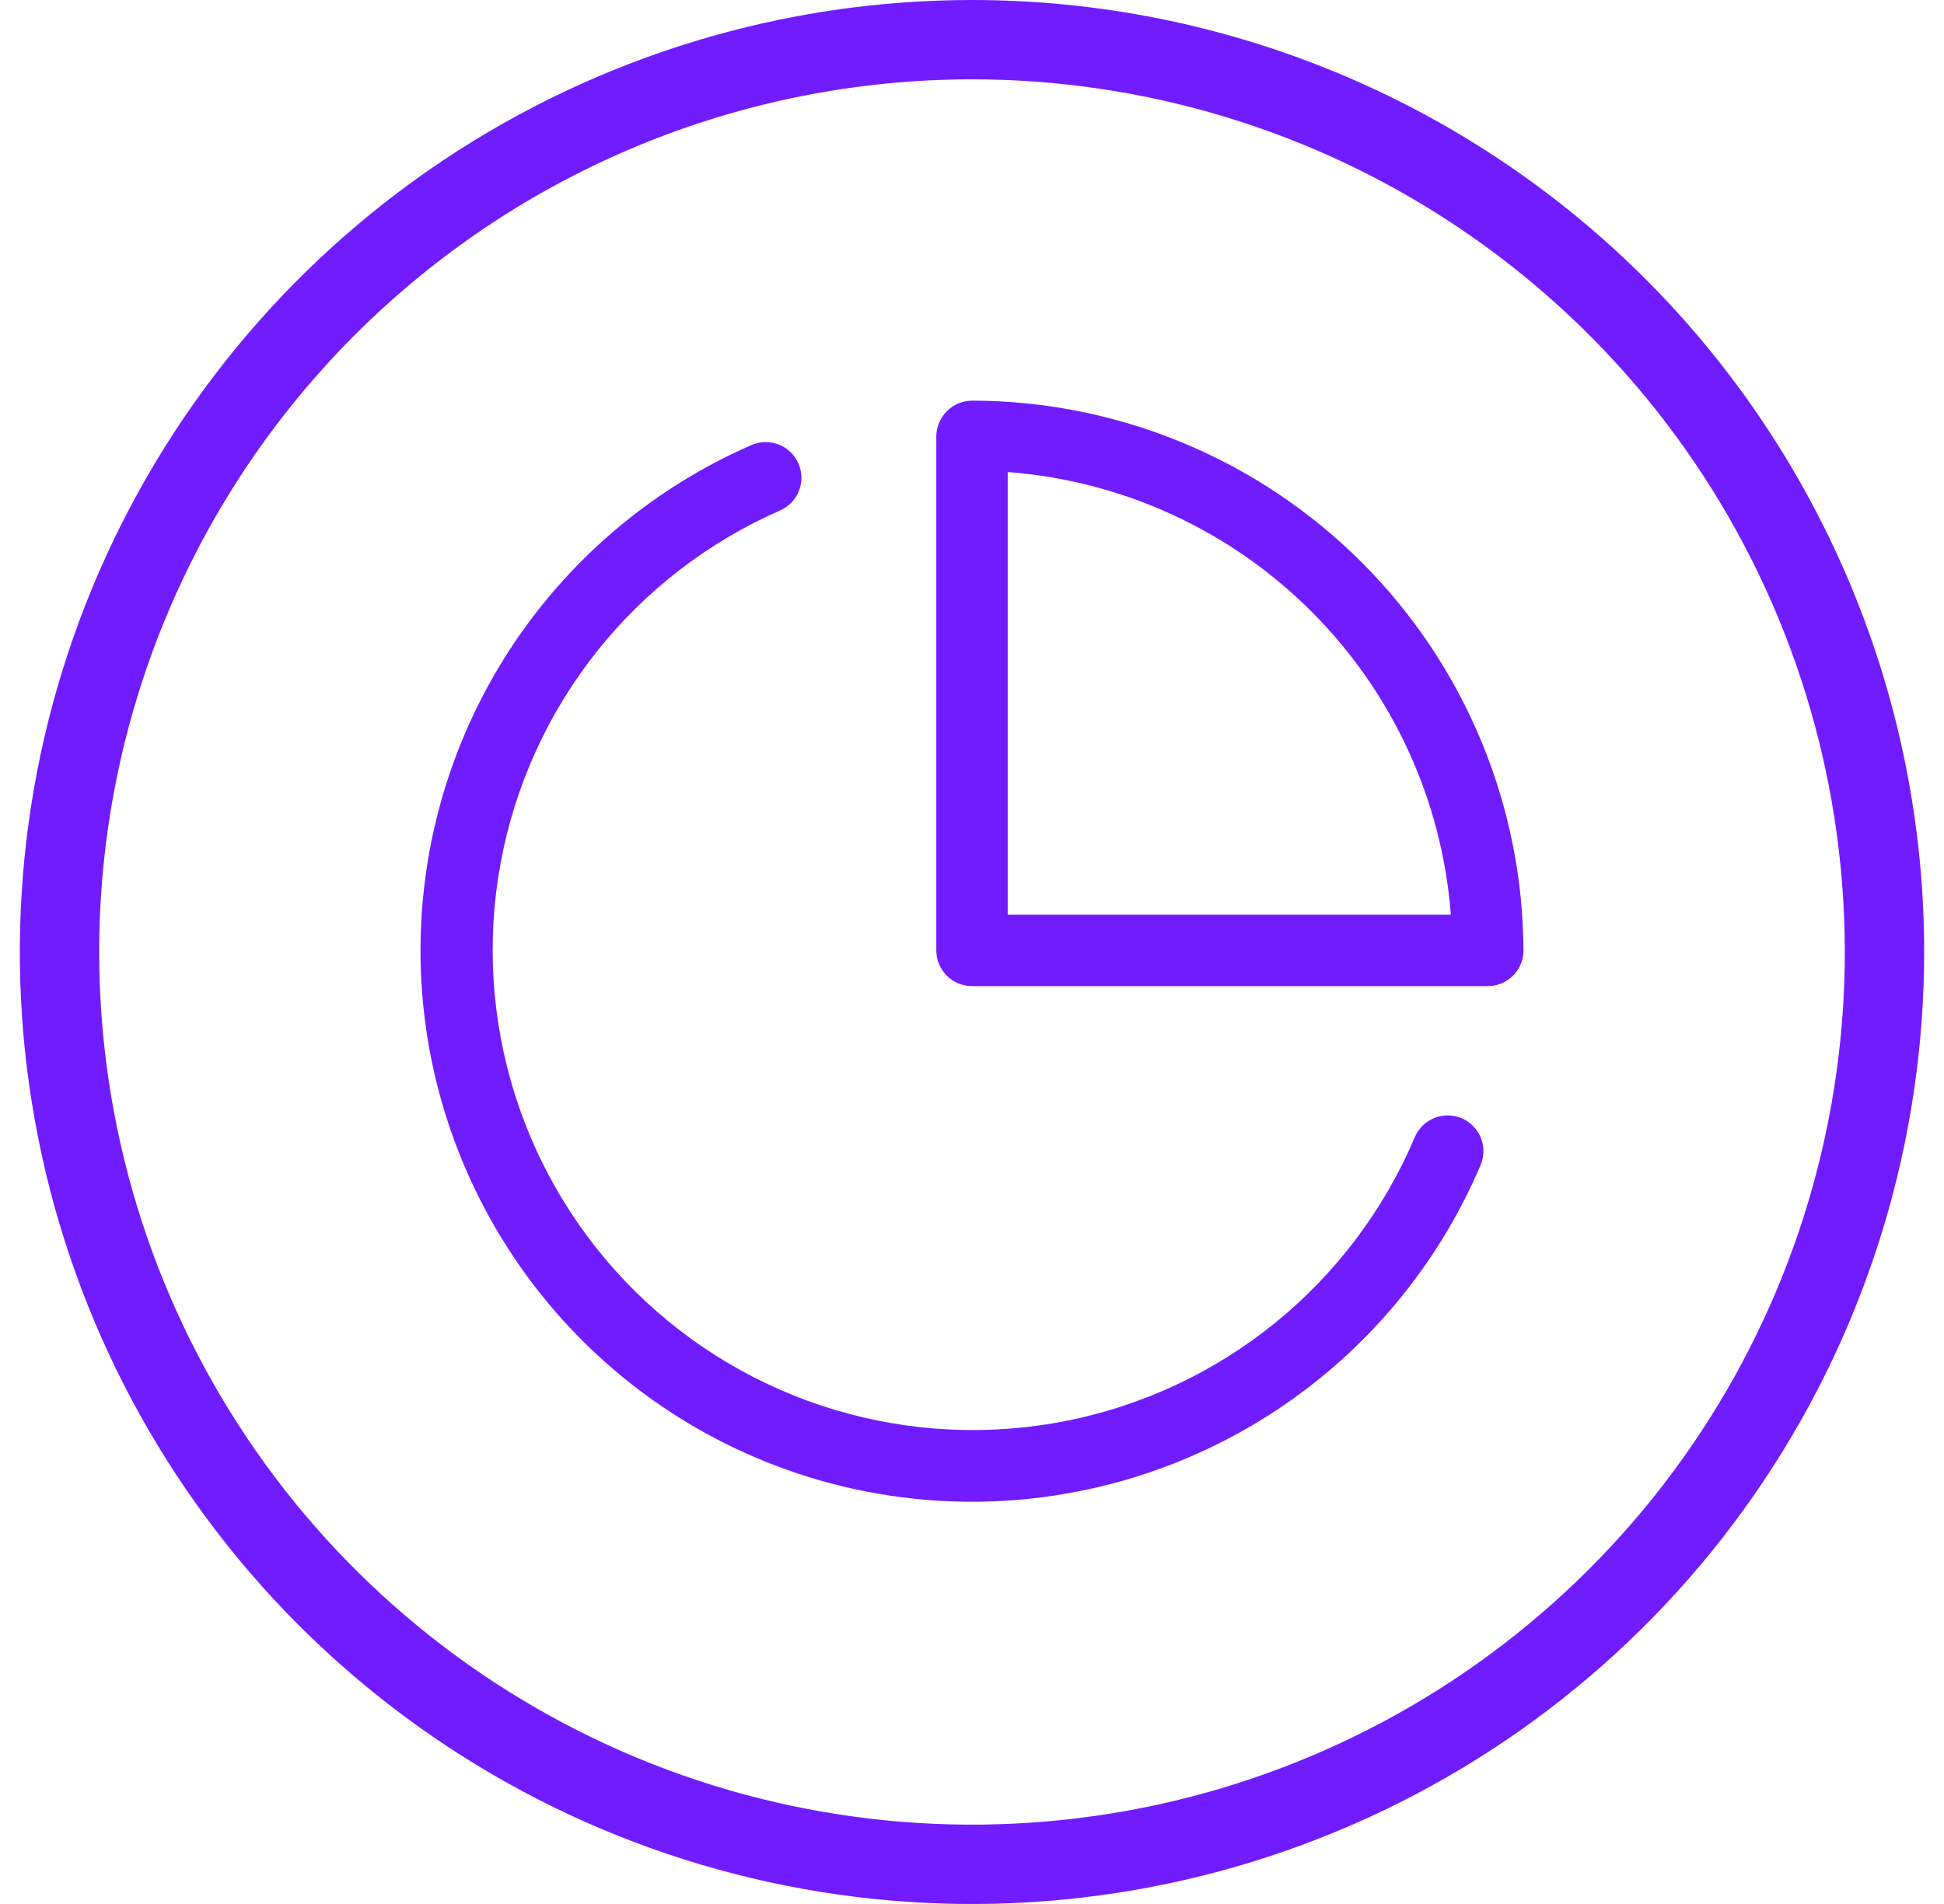
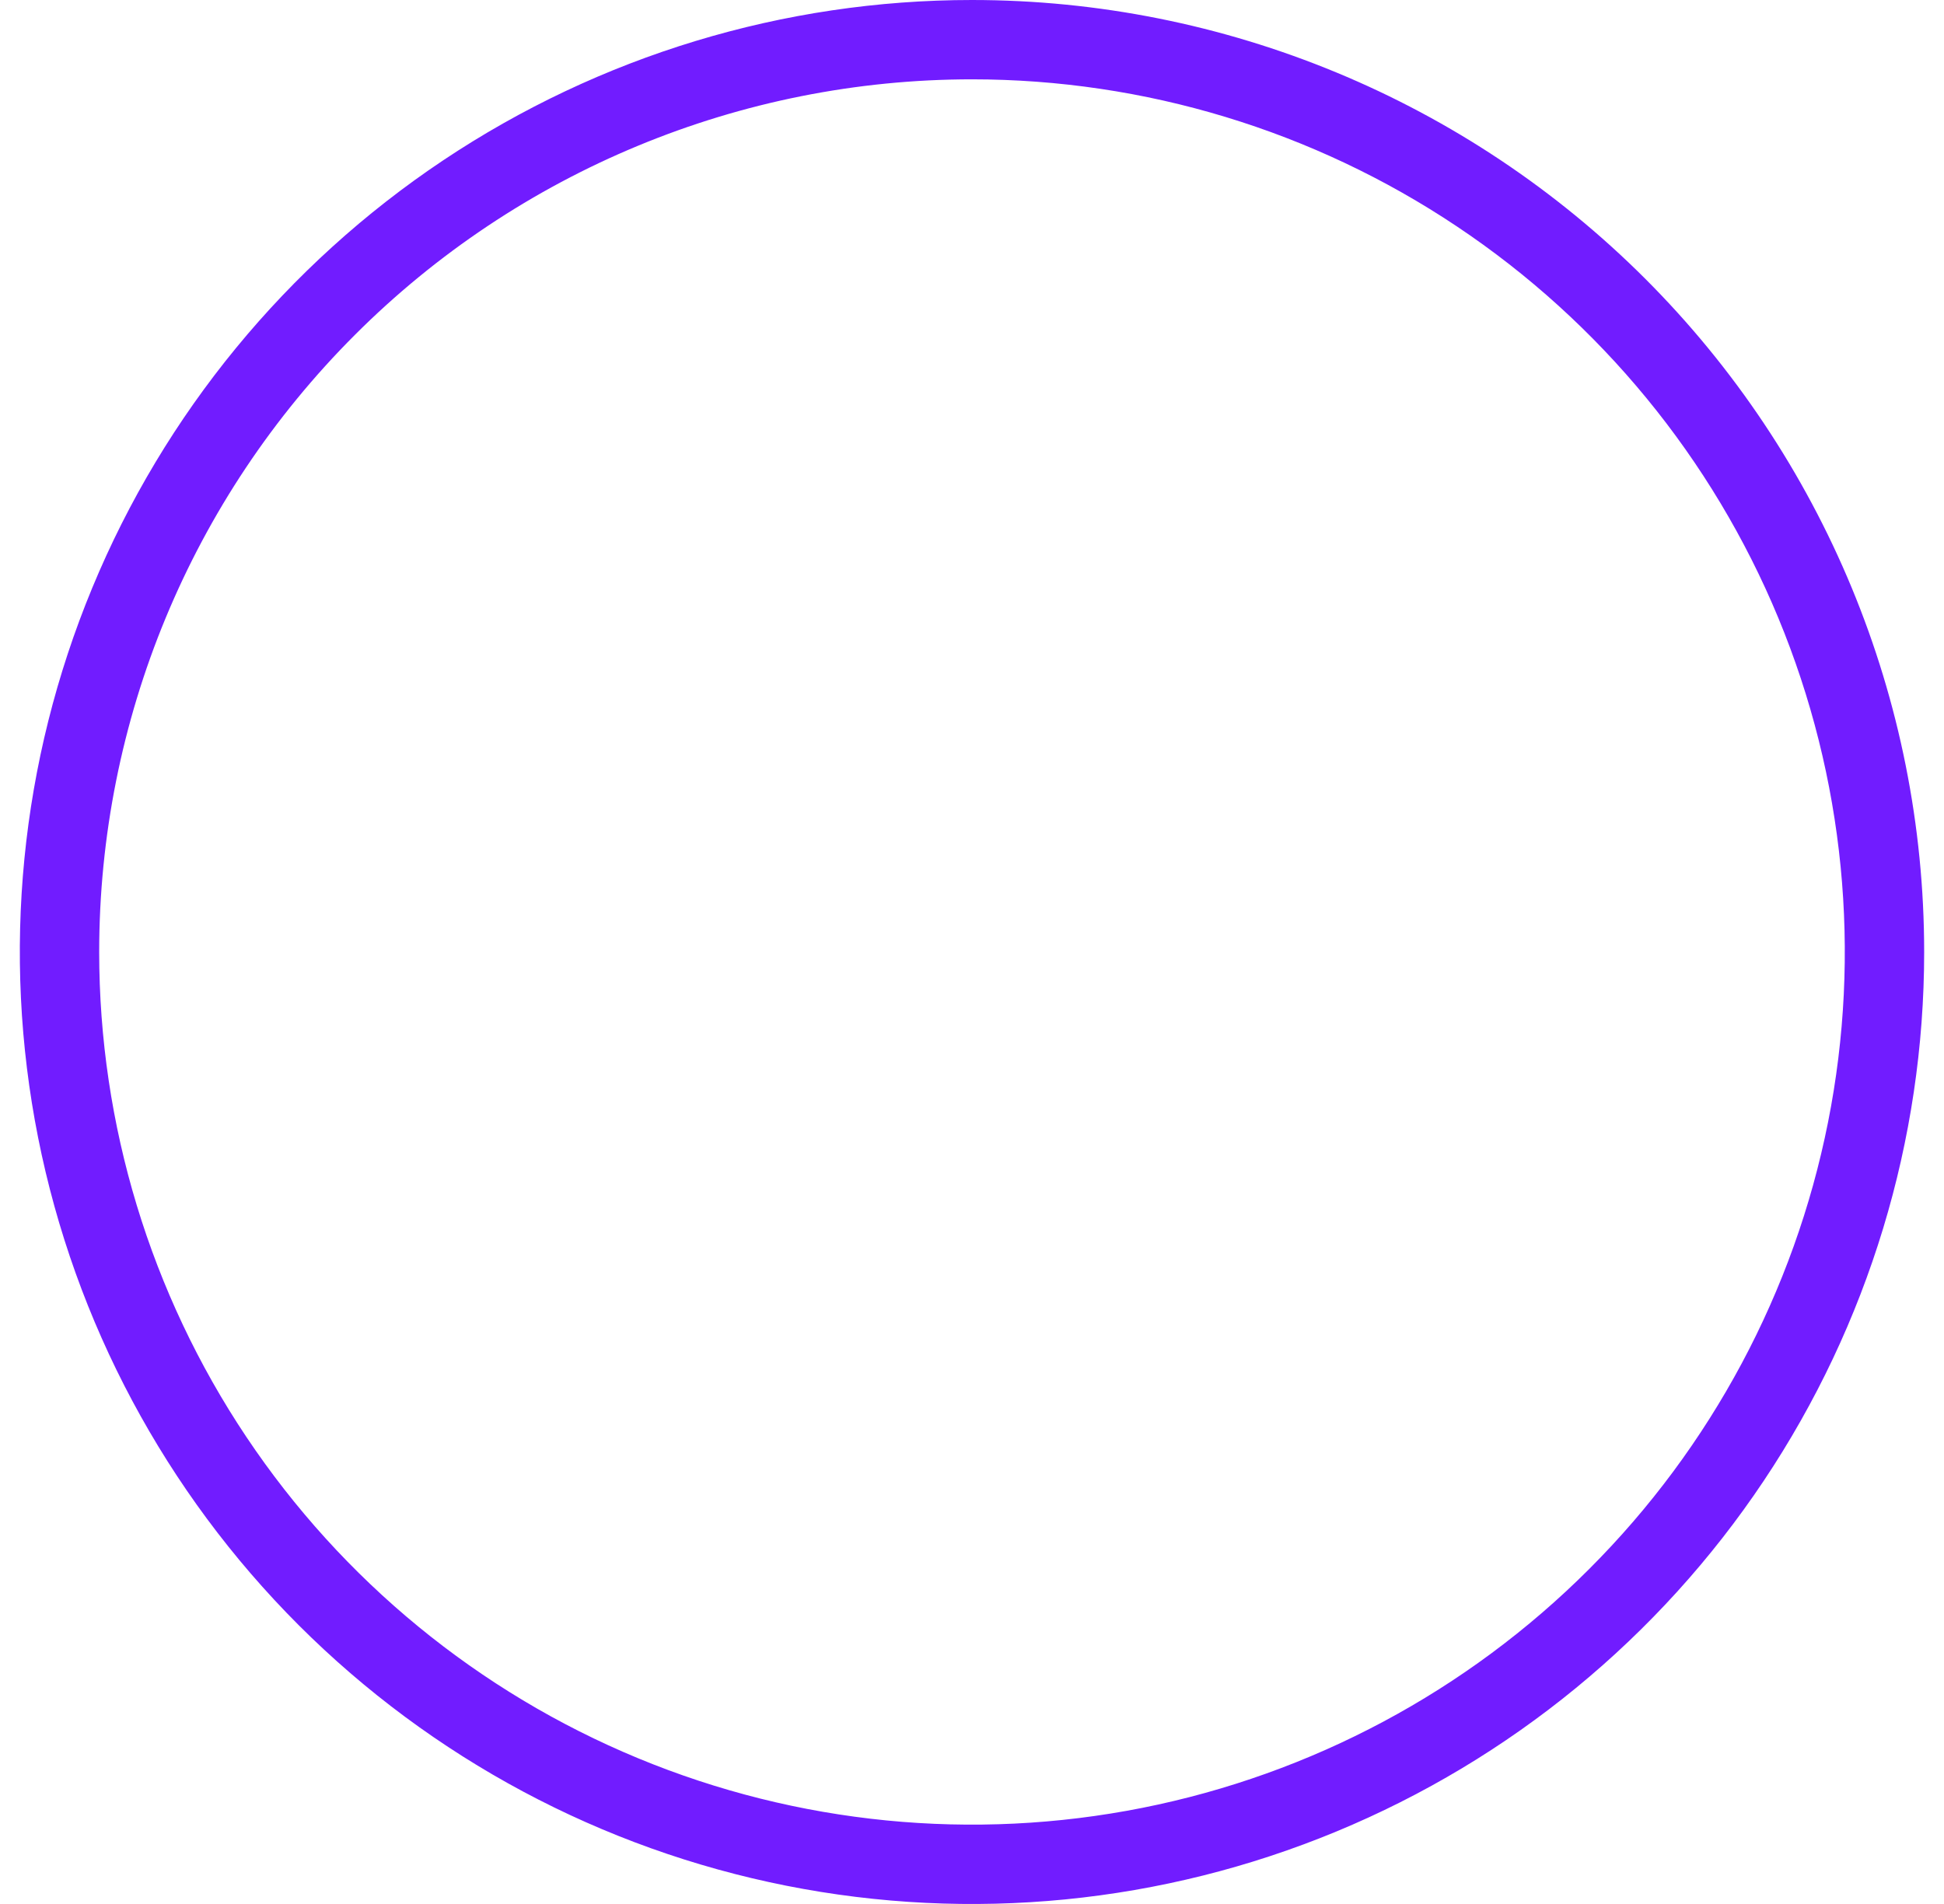
<svg xmlns="http://www.w3.org/2000/svg" width="49" height="48" viewBox="0 0 49 48" fill="none">
  <path d="M24.5 2C28.851 2 33.105 3.29 36.722 5.708C40.34 8.125 43.16 11.561 44.825 15.581C46.49 19.601 46.926 24.024 46.077 28.292C45.228 32.56 43.133 36.48 40.056 39.556C36.98 42.633 33.06 44.728 28.792 45.577C24.524 46.426 20.101 45.99 16.081 44.325C12.061 42.66 8.625 39.84 6.208 36.223C3.79 32.605 2.5 28.351 2.5 24C2.5 18.165 4.818 12.569 8.944 8.444C13.069 4.318 18.665 2 24.5 2V2ZM24.5 1.52588e-05C19.753 1.52588e-05 15.113 1.408 11.166 4.045C7.22 6.682 4.143 10.43 2.327 14.816C0.51 19.201 0.035 24.027 0.961 28.682C1.887 33.338 4.173 37.614 7.529 40.971C10.886 44.327 15.162 46.613 19.818 47.539C24.473 48.465 29.299 47.99 33.684 46.173C38.07 44.357 41.818 41.281 44.455 37.334C47.092 33.387 48.5 28.747 48.5 24C48.5 17.635 45.971 11.53 41.471 7.029C36.97 2.529 30.865 1.52588e-05 24.5 1.52588e-05V1.52588e-05Z" fill="#711CFF" />
-   <path d="M24.5 37.86C21.307 37.86 18.21 36.761 15.732 34.747C13.254 32.732 11.545 29.926 10.892 26.8C10.24 23.674 10.684 20.418 12.149 17.581C13.615 14.743 16.013 12.497 18.94 11.22C19.159 11.125 19.407 11.12 19.629 11.207C19.851 11.294 20.03 11.466 20.125 11.685C20.221 11.904 20.225 12.152 20.138 12.374C20.051 12.596 19.879 12.775 19.66 12.87C17.851 13.663 16.263 14.887 15.036 16.435C13.809 17.983 12.979 19.808 12.62 21.75C12.26 23.693 12.382 25.694 12.974 27.578C13.566 29.463 14.61 31.174 16.016 32.562C17.421 33.95 19.145 34.973 21.037 35.541C22.929 36.109 24.931 36.205 26.869 35.822C28.807 35.438 30.621 34.585 32.154 33.339C33.686 32.092 34.89 30.489 35.66 28.67C35.753 28.45 35.929 28.276 36.151 28.186C36.372 28.096 36.62 28.097 36.84 28.19C37.06 28.283 37.234 28.459 37.325 28.681C37.414 28.902 37.413 29.15 37.32 29.37C36.253 31.883 34.47 34.028 32.195 35.537C29.919 37.046 27.251 37.854 24.52 37.86H24.5Z" fill="#711CFF" />
-   <path d="M37.5 24.86H24.5C24.261 24.86 24.032 24.765 23.864 24.596C23.695 24.428 23.6 24.199 23.6 23.96V11C23.603 10.762 23.698 10.535 23.866 10.367C24.035 10.198 24.262 10.103 24.5 10.1C28.185 10.105 31.717 11.572 34.323 14.177C36.929 16.783 38.395 20.315 38.4 24C38.39 24.232 38.29 24.451 38.123 24.611C37.955 24.771 37.732 24.86 37.5 24.86ZM25.4 23.06H36.57C36.349 20.172 35.101 17.459 33.052 15.412C31.003 13.364 28.288 12.119 25.4 11.9V23.06Z" fill="#711CFF" />
</svg>